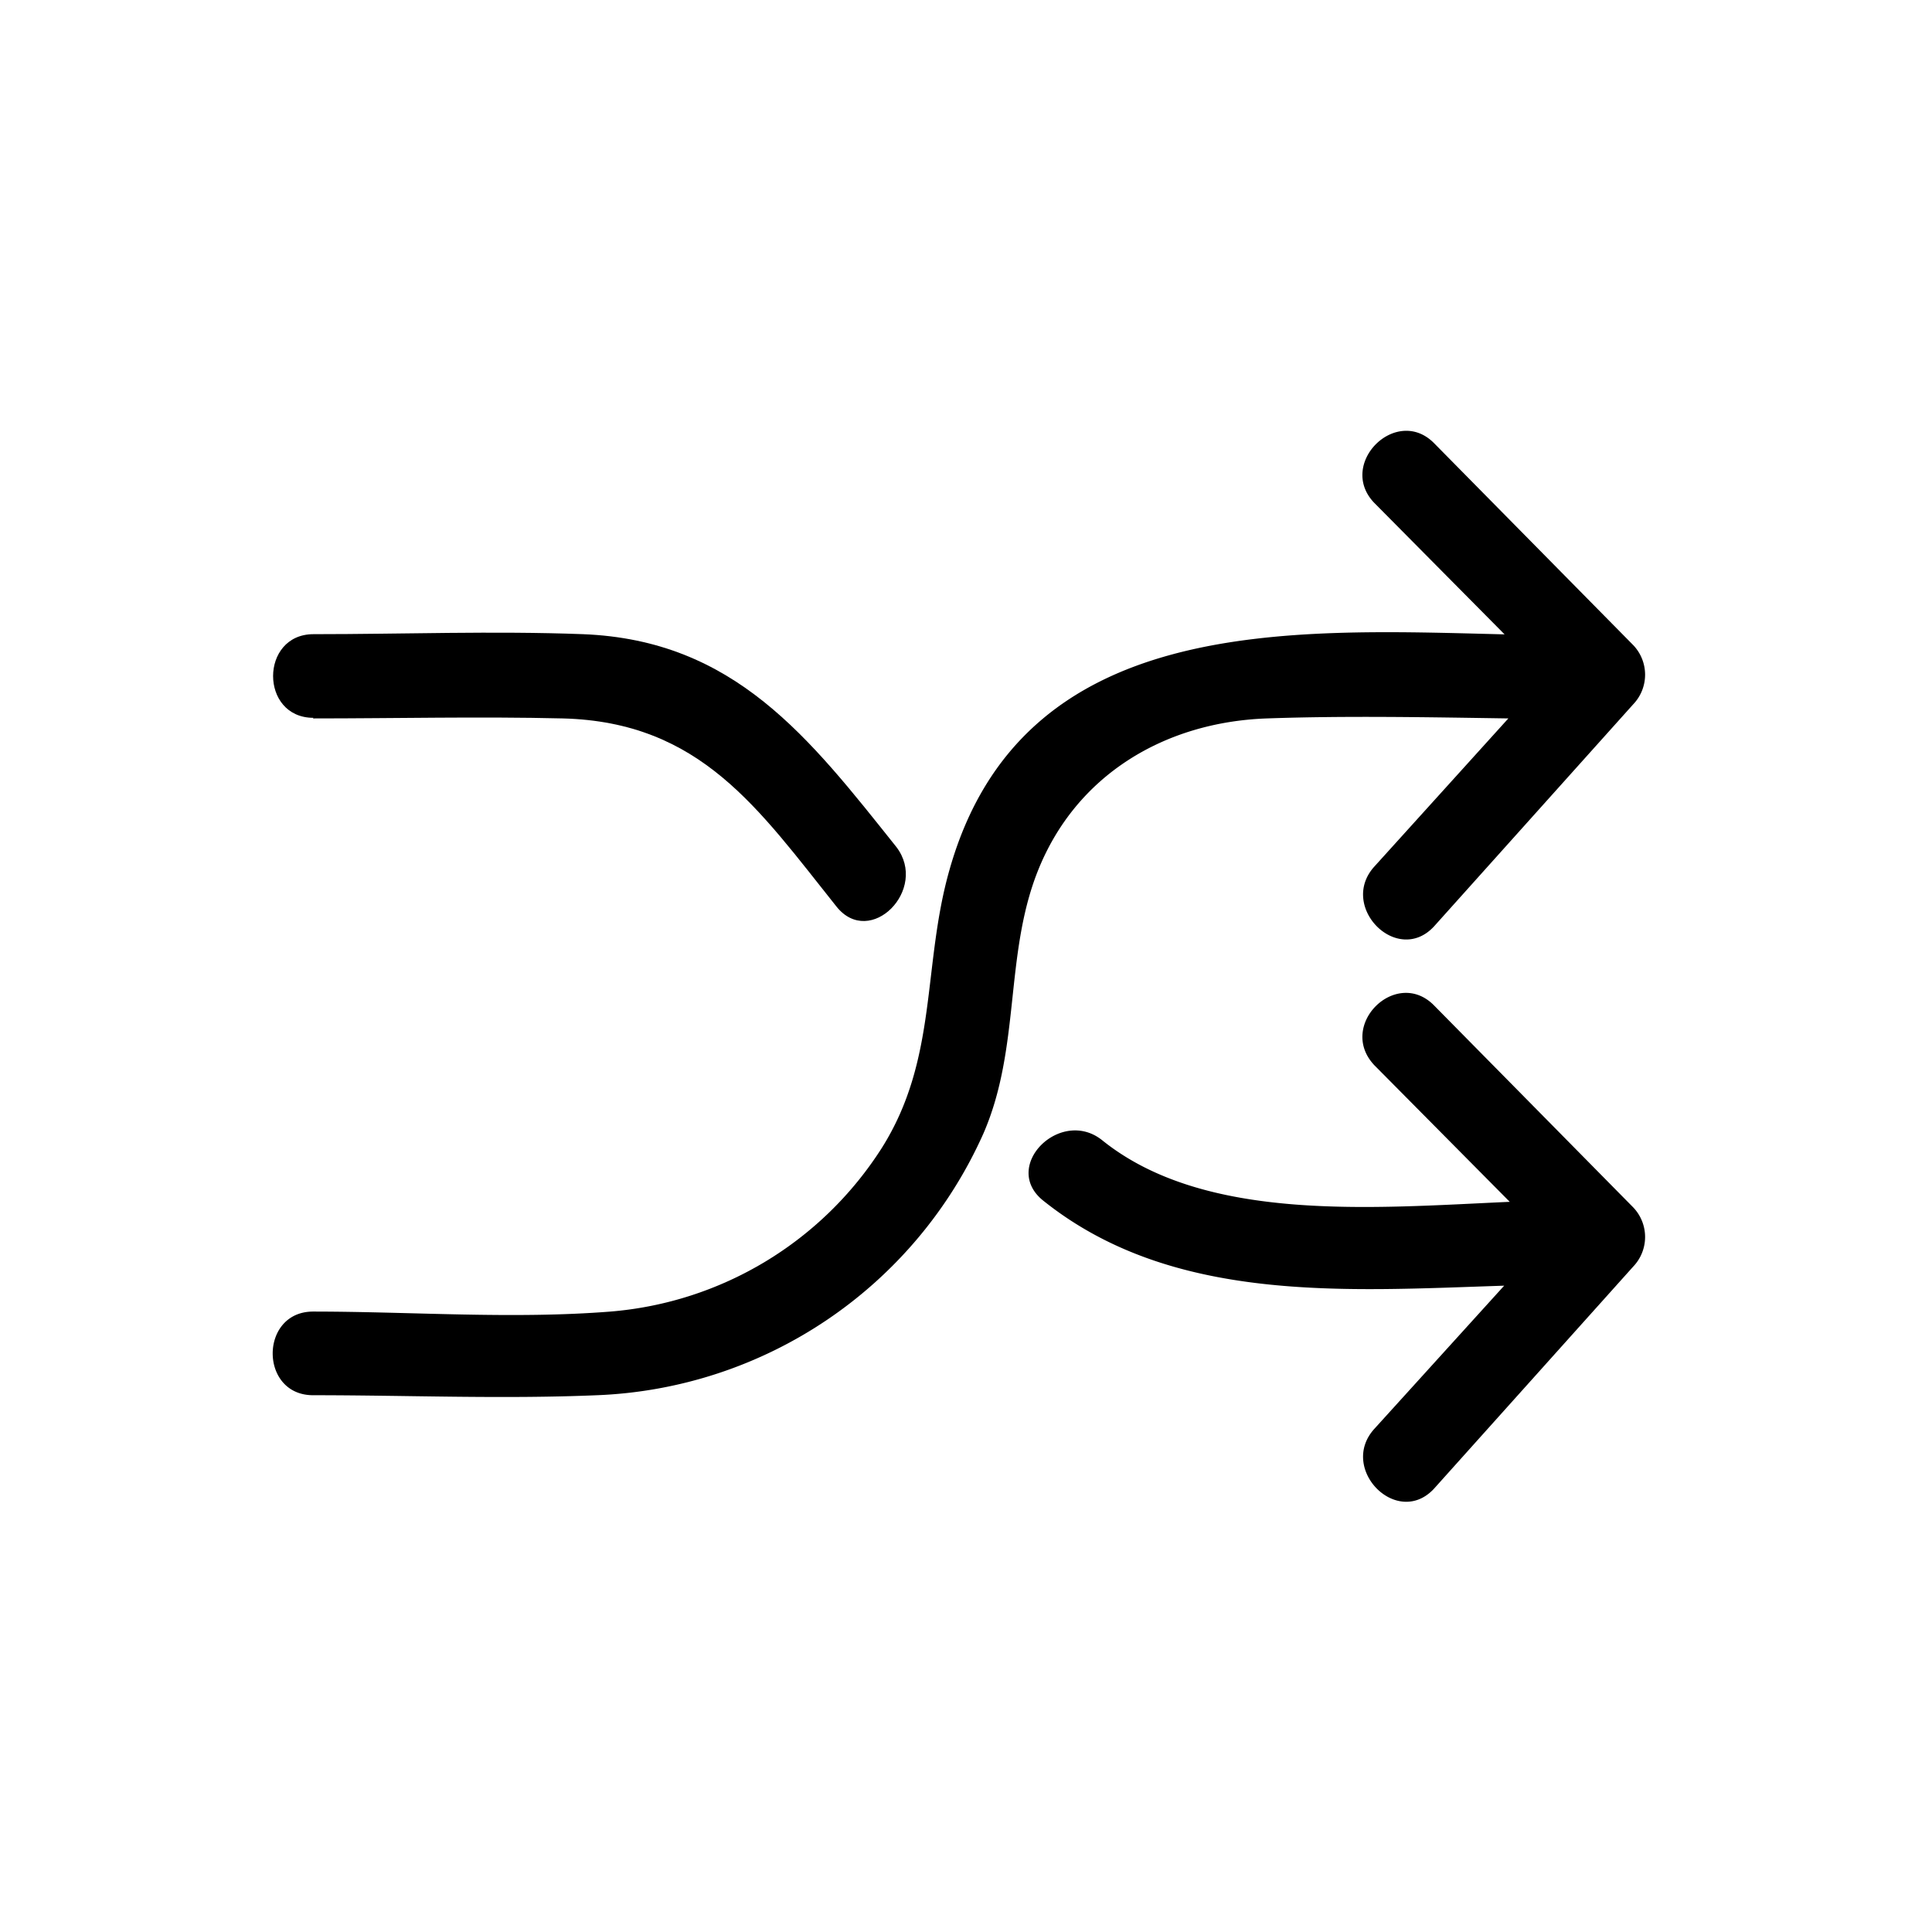
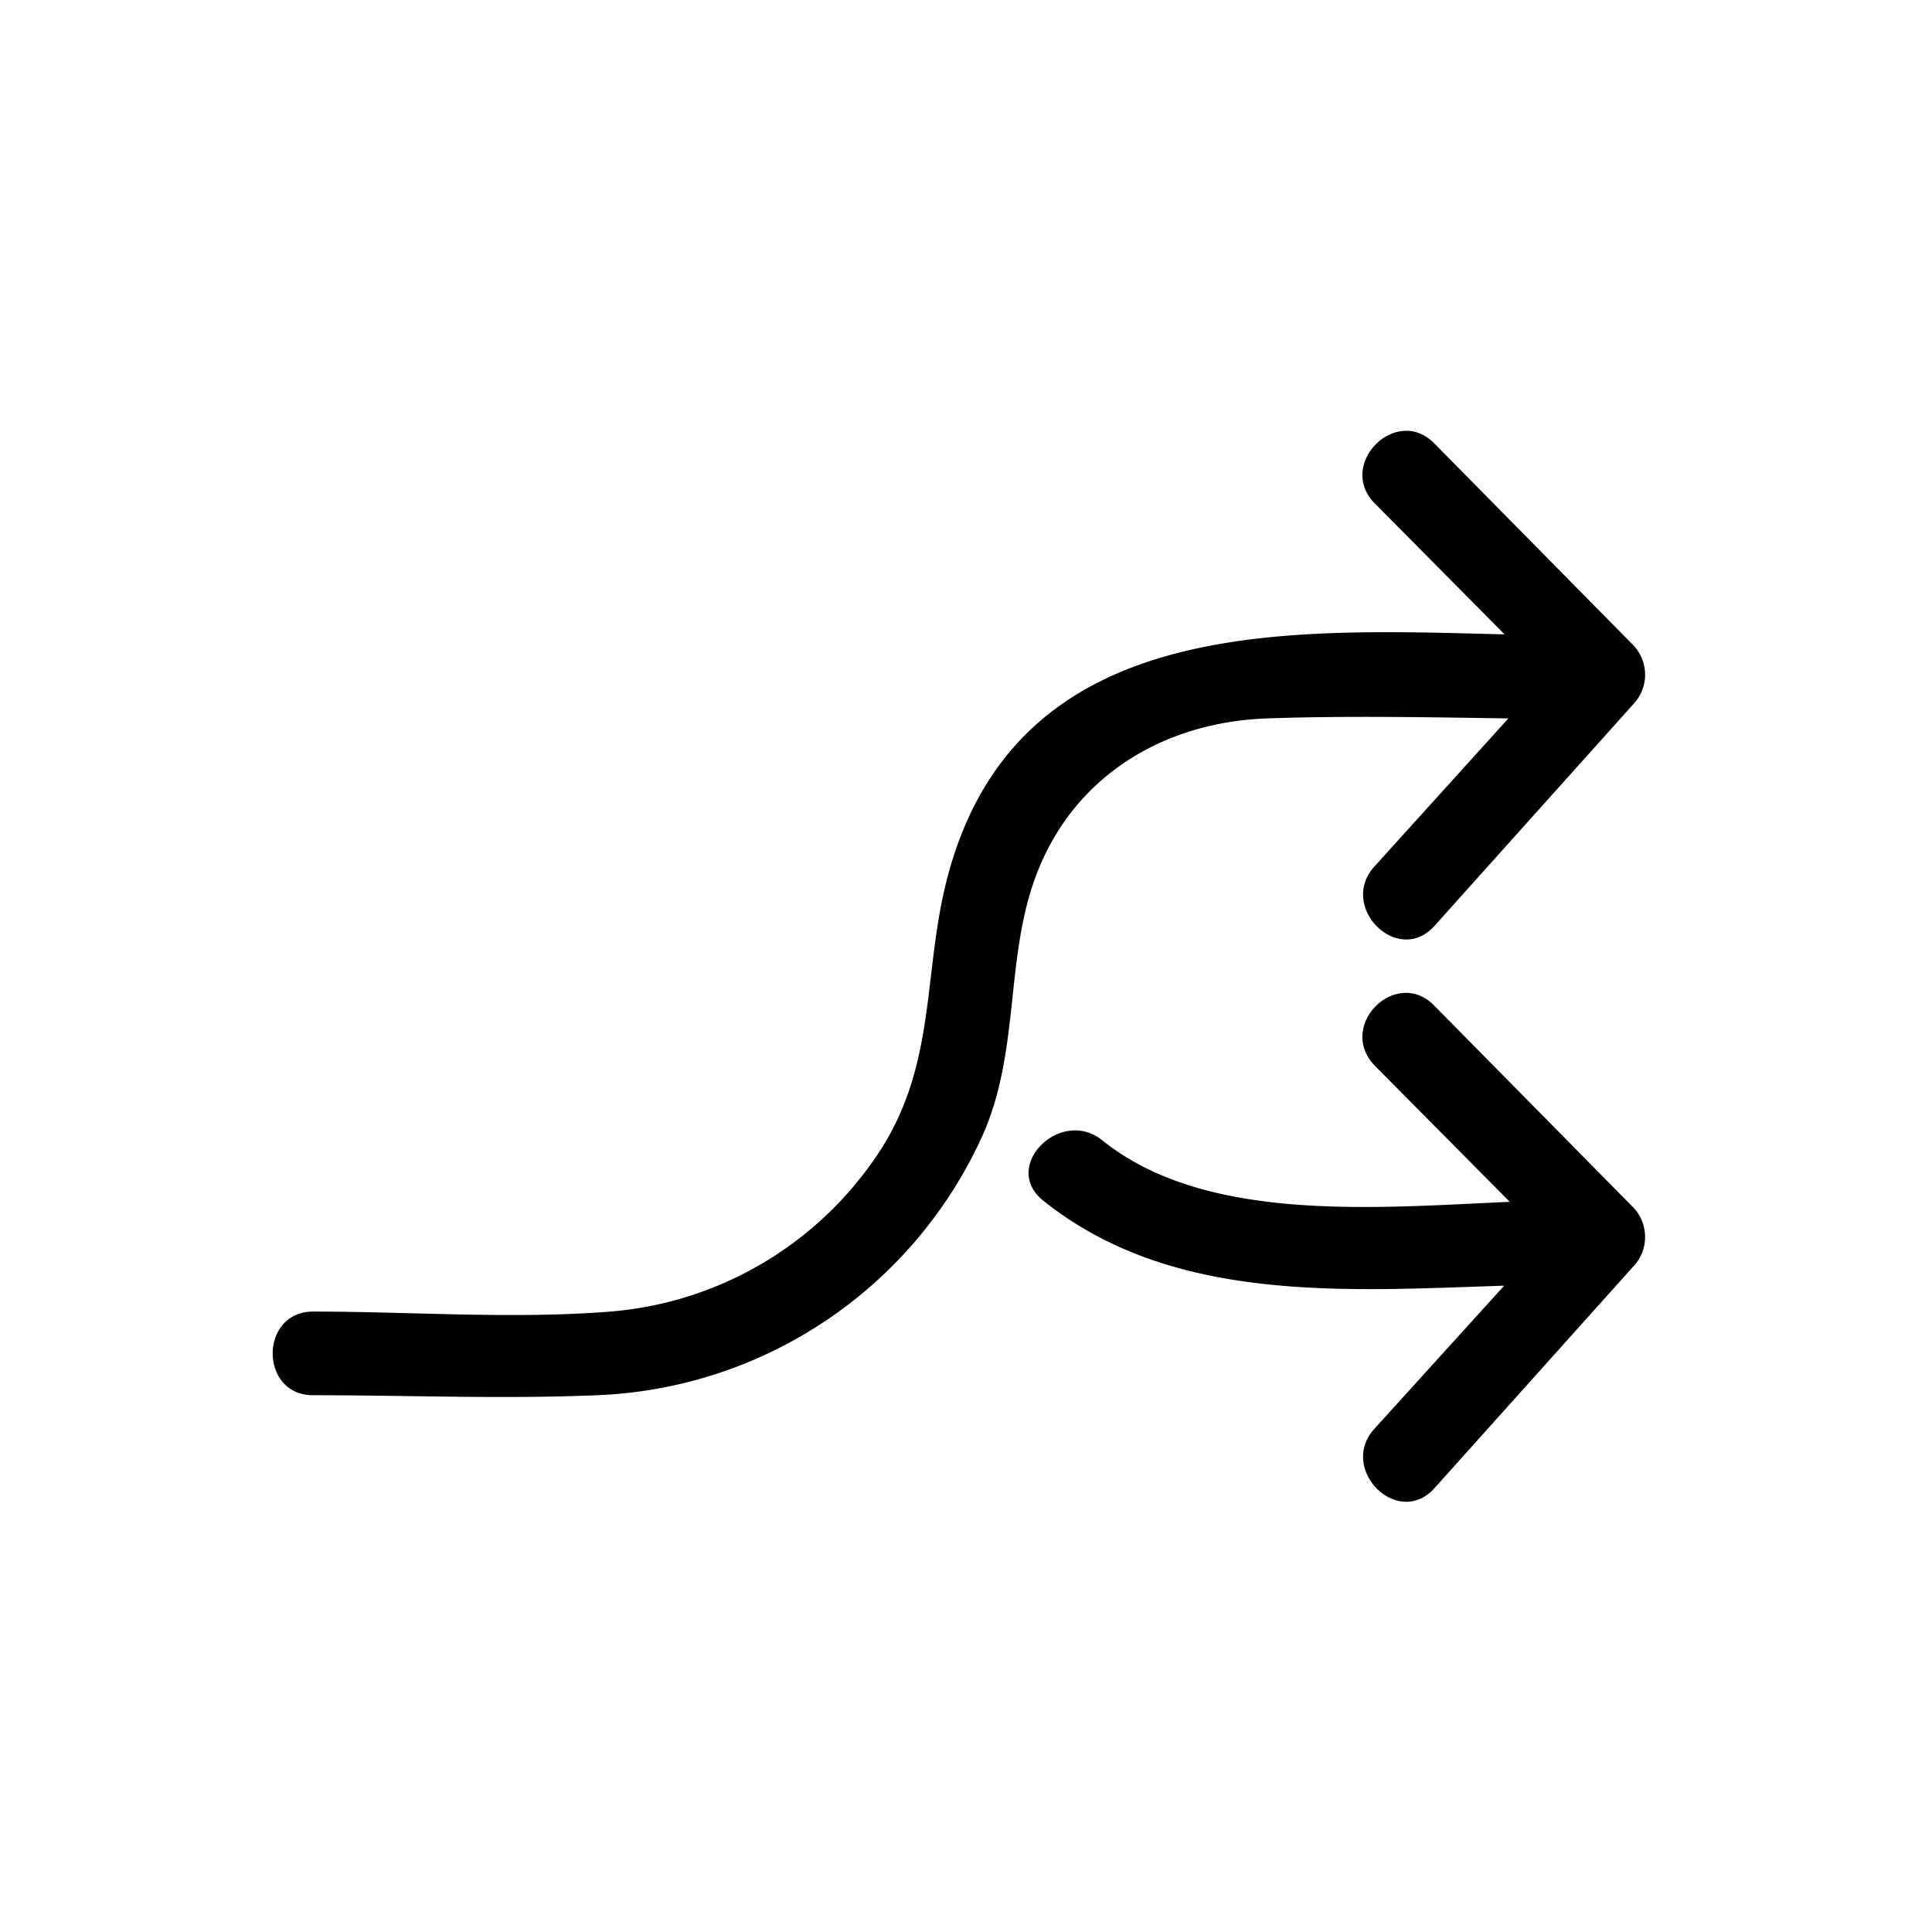
<svg xmlns="http://www.w3.org/2000/svg" id="IKONER_FINAL" viewBox="0 0 97 97">
  <g id="icon_change">
-     <path d="M15.71,36.07c4.18,0,8.37-.1,12.55,0,6.92.18,9.82,4.54,13.74,9.45,1.69,2.11,4.64-.87,3-3-4.37-5.48-8.11-10.38-15.73-10.68-4.5-.17-9,0-13.53,0-2.7,0-2.71,4.2,0,4.2Z" />
    <path d="M82,32.39,72,22.25c-1.9-1.92-4.88,1.05-3,3l6.54,6.6c-10.91-.27-24.22-1-27.86,11.79-1.39,4.85-.57,9.5-3.41,14a17.88,17.88,0,0,1-13.62,8.21c-4.93.39-10,0-14.93,0-2.7,0-2.71,4.2,0,4.2,4.74,0,9.52.2,14.25,0A22.2,22.2,0,0,0,49.37,56.92c1.87-4.29,1.06-8.93,2.72-13.15,1.92-4.88,6.41-7.52,11.52-7.7,4-.14,8.08-.06,12.12,0L69,43.51c-1.81,2,1.15,5,3,3L82,35.36A2.15,2.15,0,0,0,82,32.39Z" />
    <path d="M82,60.62,72,50.48c-1.9-1.93-4.88,1-3,3l6.8,6.86c-6.89.31-15.3,1.06-20.46-3.09-2.08-1.67-5.07,1.28-3,3,6.47,5.21,15.14,4.56,23.18,4.3L69,71.74c-1.81,2,1.15,5,3,3L82,63.59A2.15,2.15,0,0,0,82,60.62Z" />
  </g>
</svg>